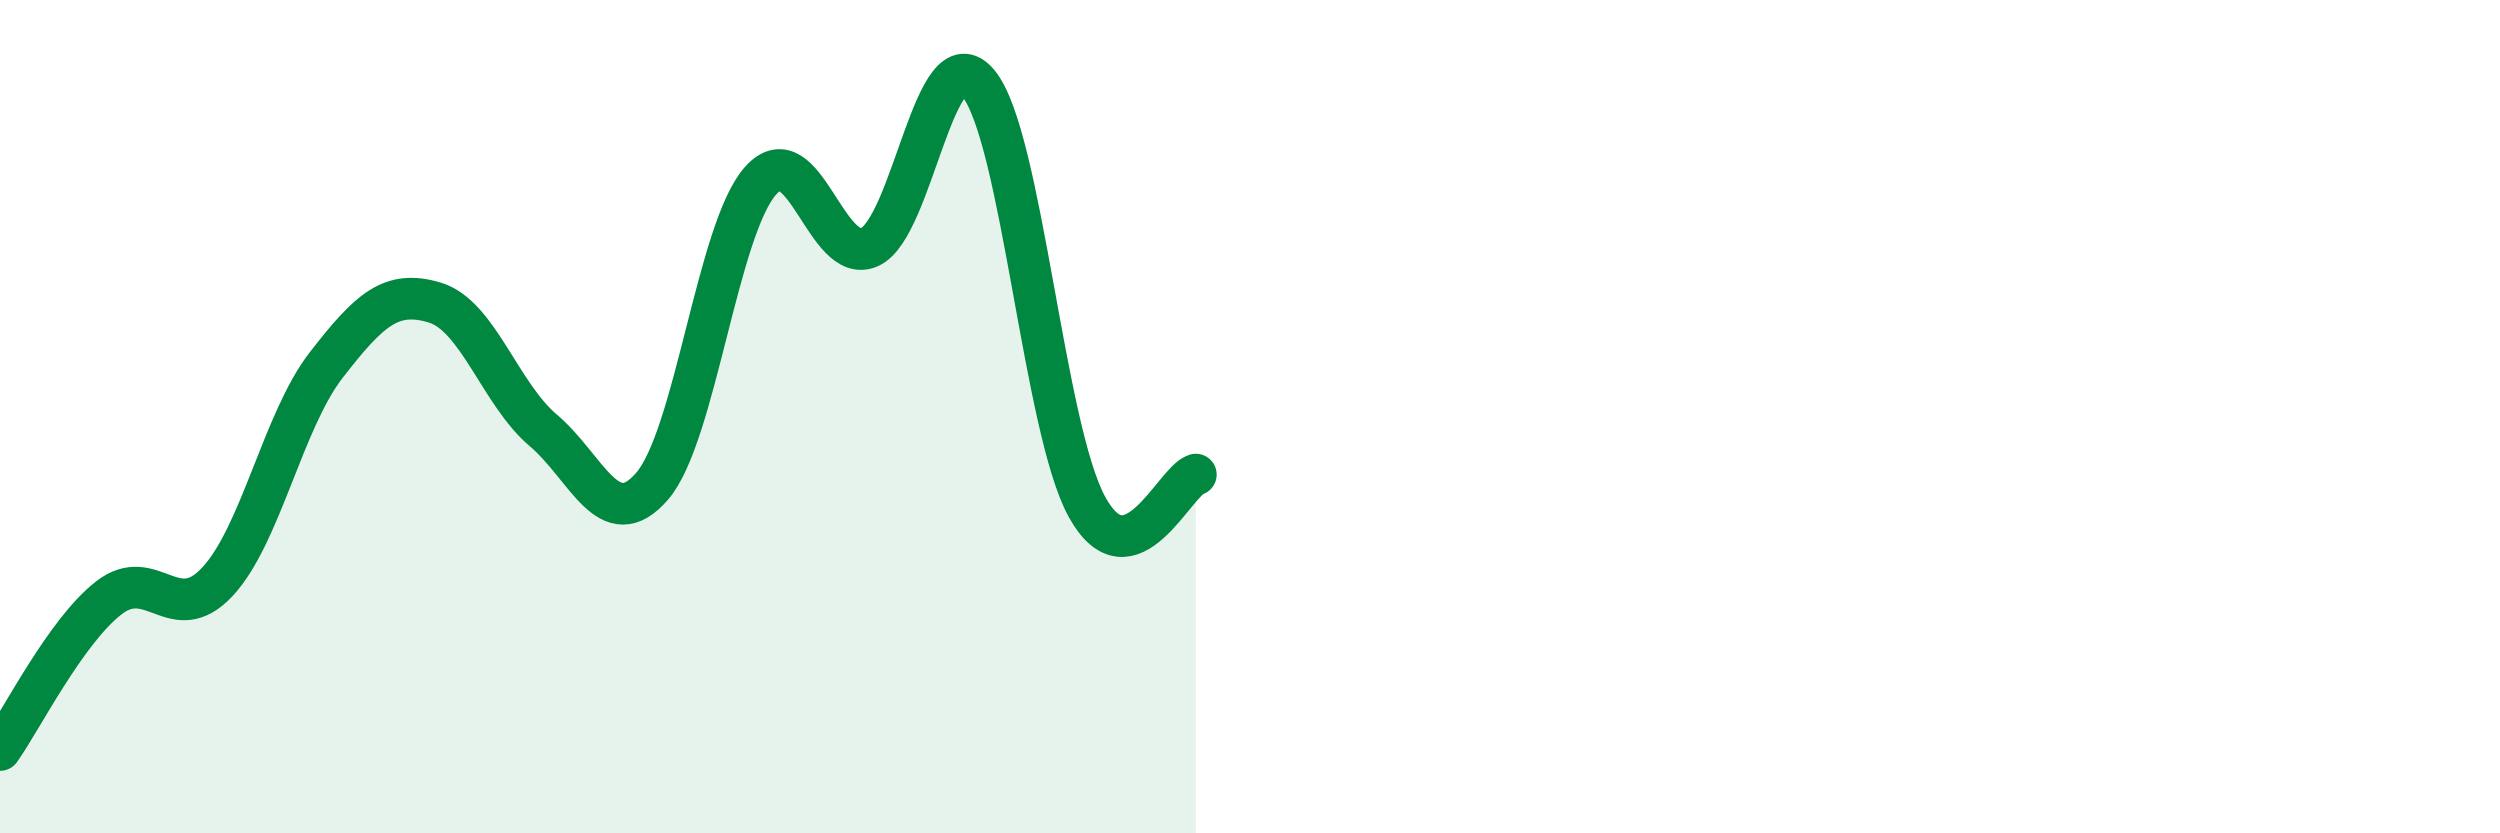
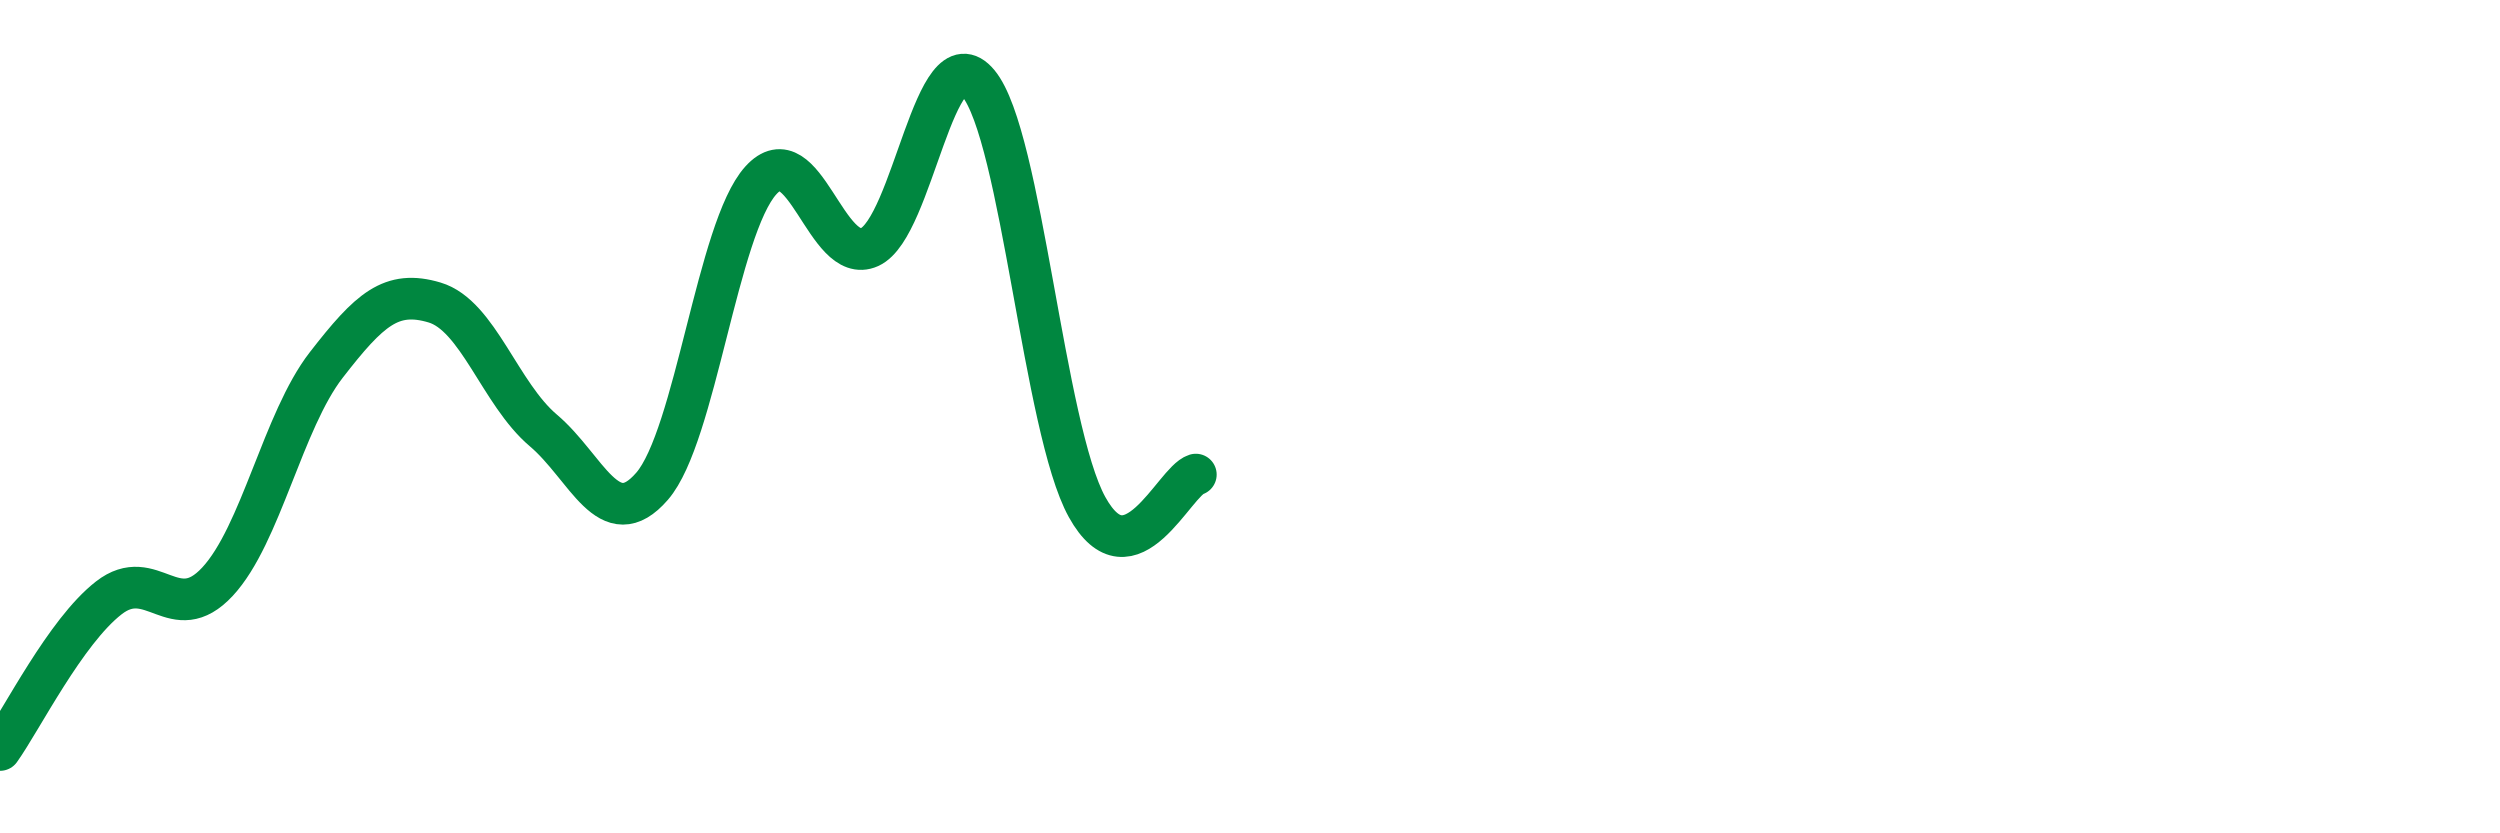
<svg xmlns="http://www.w3.org/2000/svg" width="60" height="20" viewBox="0 0 60 20">
-   <path d="M 0,18 C 0.52,17.27 1.57,15.16 2.61,14.35 C 3.65,13.54 4.18,15.08 5.22,13.96 C 6.26,12.84 6.79,10.1 7.83,8.76 C 8.87,7.42 9.39,6.95 10.43,7.26 C 11.47,7.57 12,9.45 13.04,10.33 C 14.08,11.21 14.61,12.87 15.65,11.67 C 16.69,10.47 17.22,5.48 18.26,4.33 C 19.3,3.18 19.83,6.4 20.87,5.93 C 21.91,5.46 22.44,0.75 23.48,2 C 24.52,3.25 25.05,10.29 26.09,12.17 C 27.13,14.05 28.18,11.55 28.7,11.39L28.7 20L0 20Z" fill="#008740" opacity="0.1" stroke-linecap="round" stroke-linejoin="round" />
  <path d="M 0,18 C 0.52,17.27 1.57,15.16 2.61,14.35 C 3.65,13.54 4.18,15.08 5.22,13.96 C 6.26,12.84 6.79,10.1 7.83,8.76 C 8.87,7.42 9.39,6.95 10.43,7.26 C 11.47,7.57 12,9.45 13.04,10.33 C 14.08,11.21 14.61,12.87 15.65,11.67 C 16.69,10.47 17.22,5.48 18.26,4.33 C 19.3,3.18 19.83,6.4 20.87,5.93 C 21.91,5.46 22.44,0.75 23.48,2 C 24.52,3.25 25.05,10.29 26.09,12.17 C 27.13,14.05 28.18,11.55 28.7,11.39" stroke="#008740" stroke-width="1" fill="none" stroke-linecap="round" stroke-linejoin="round" />
</svg>